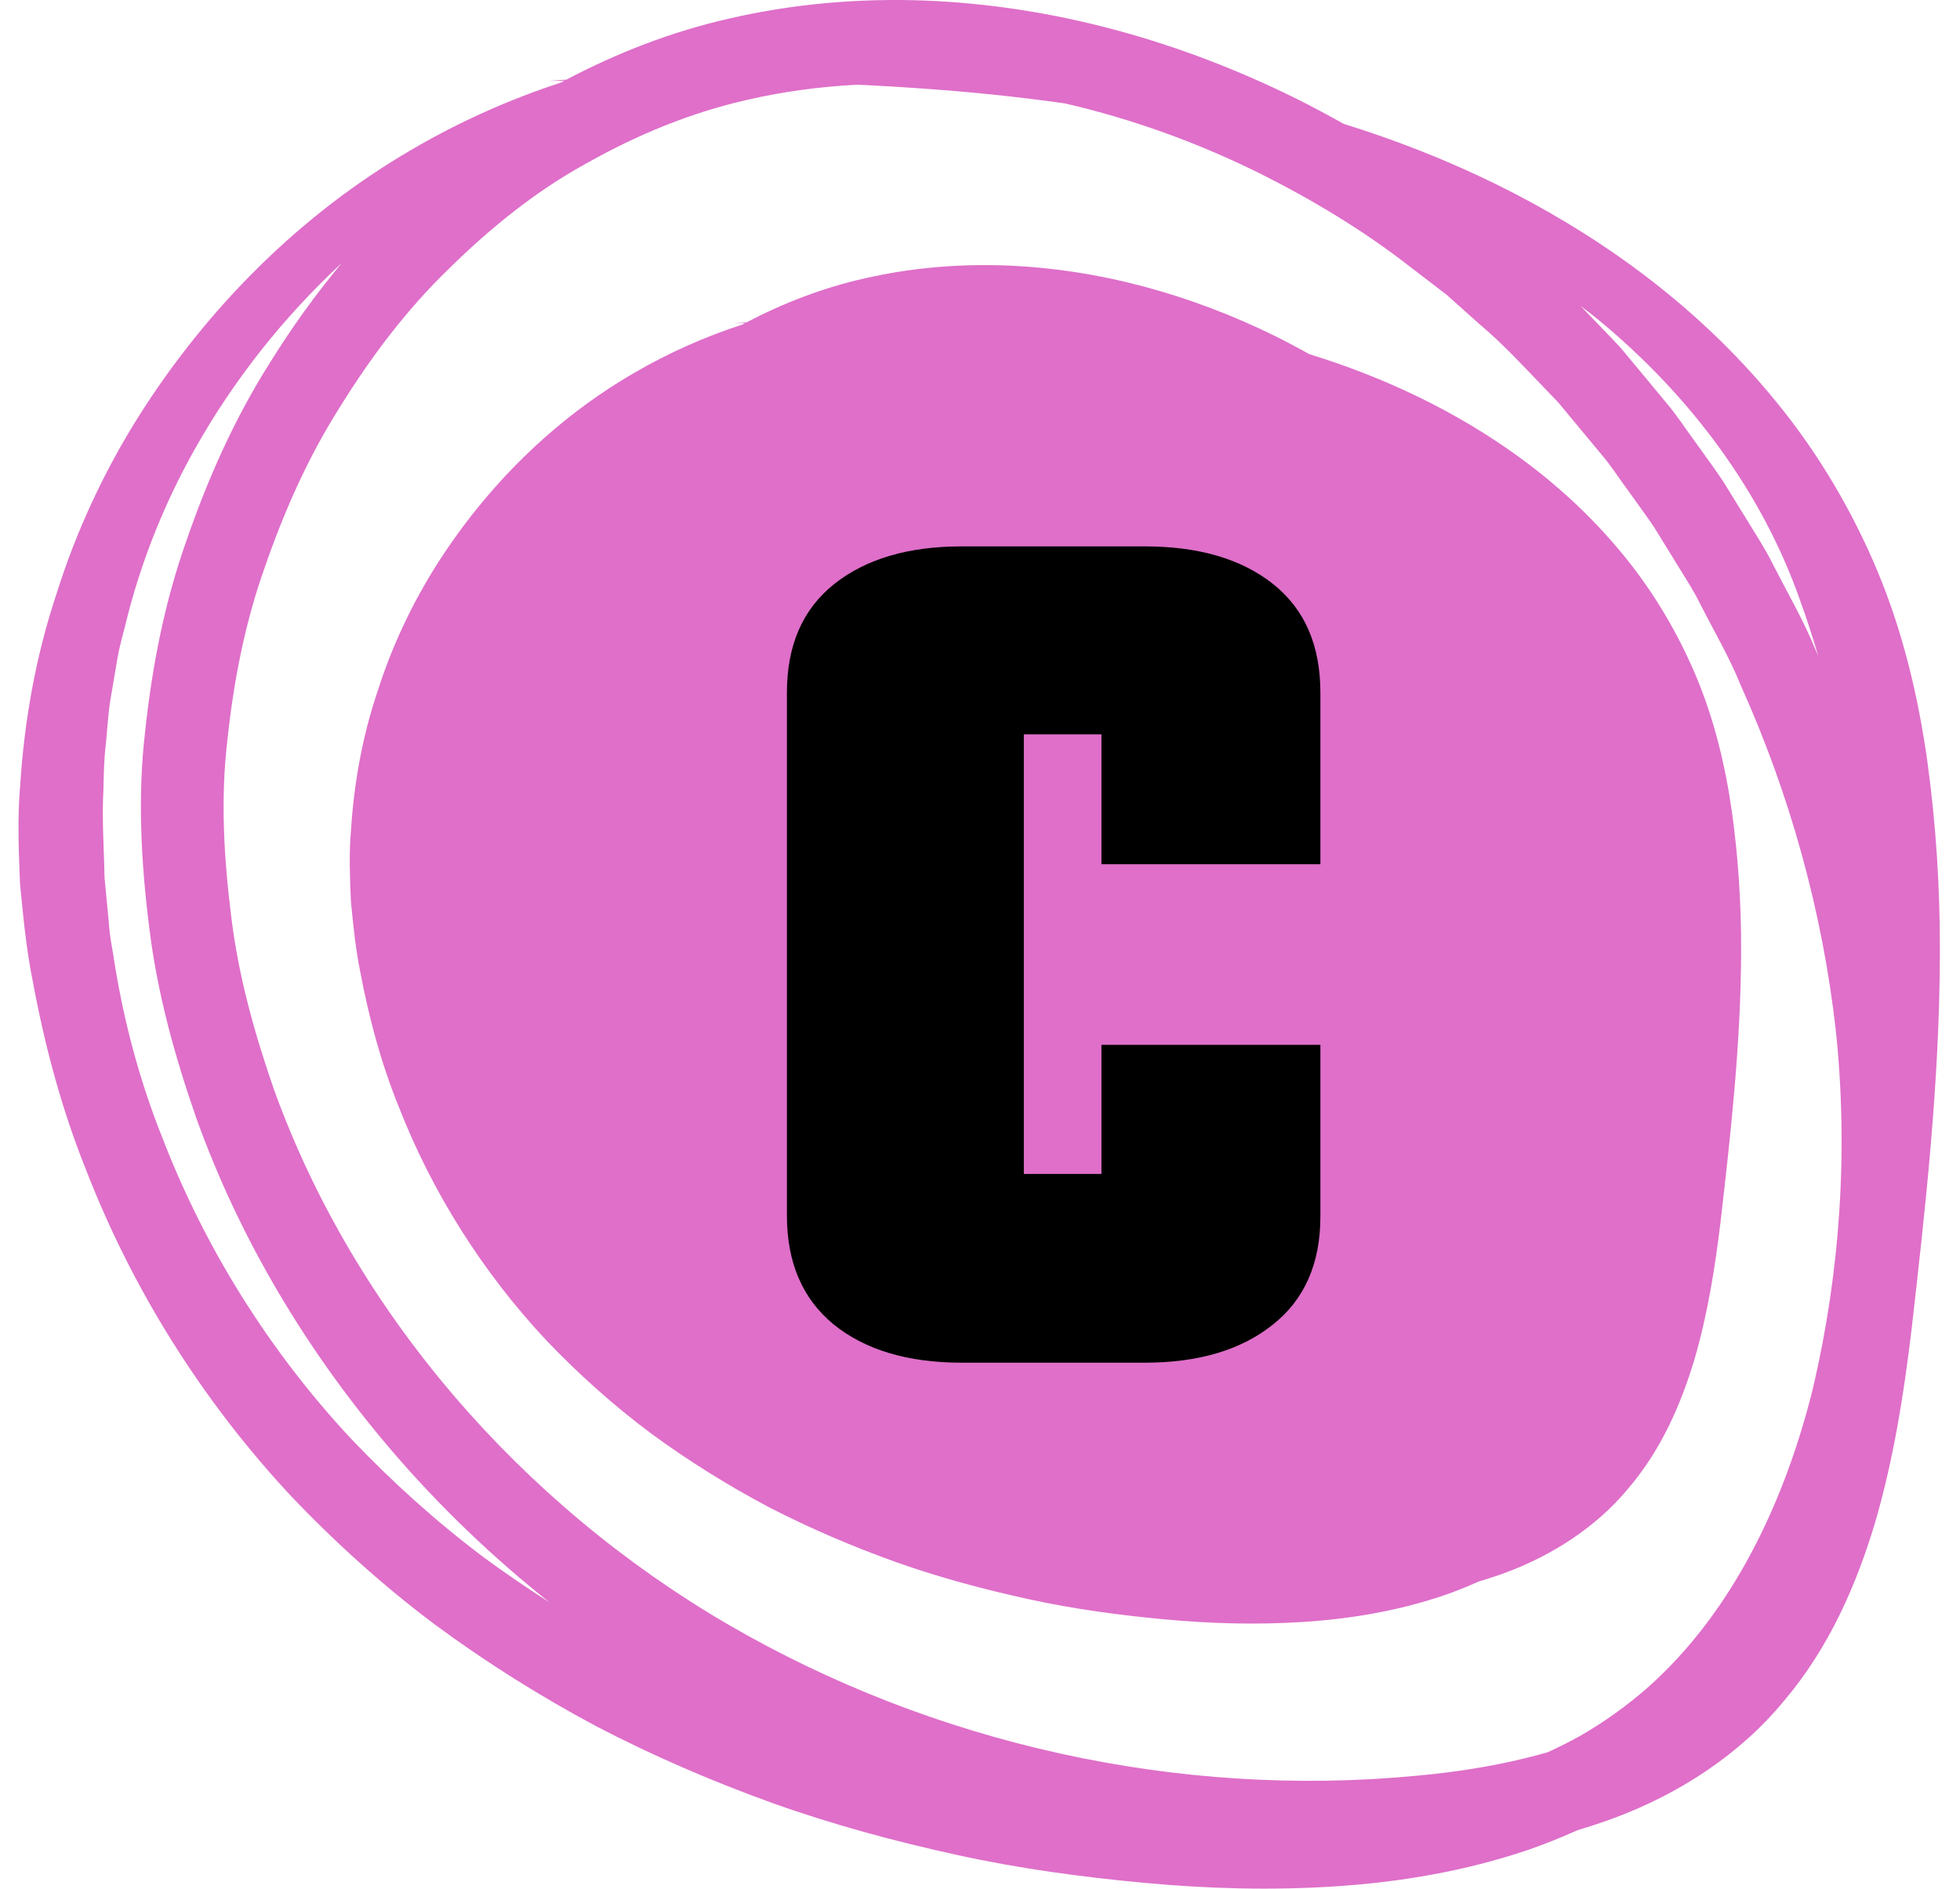
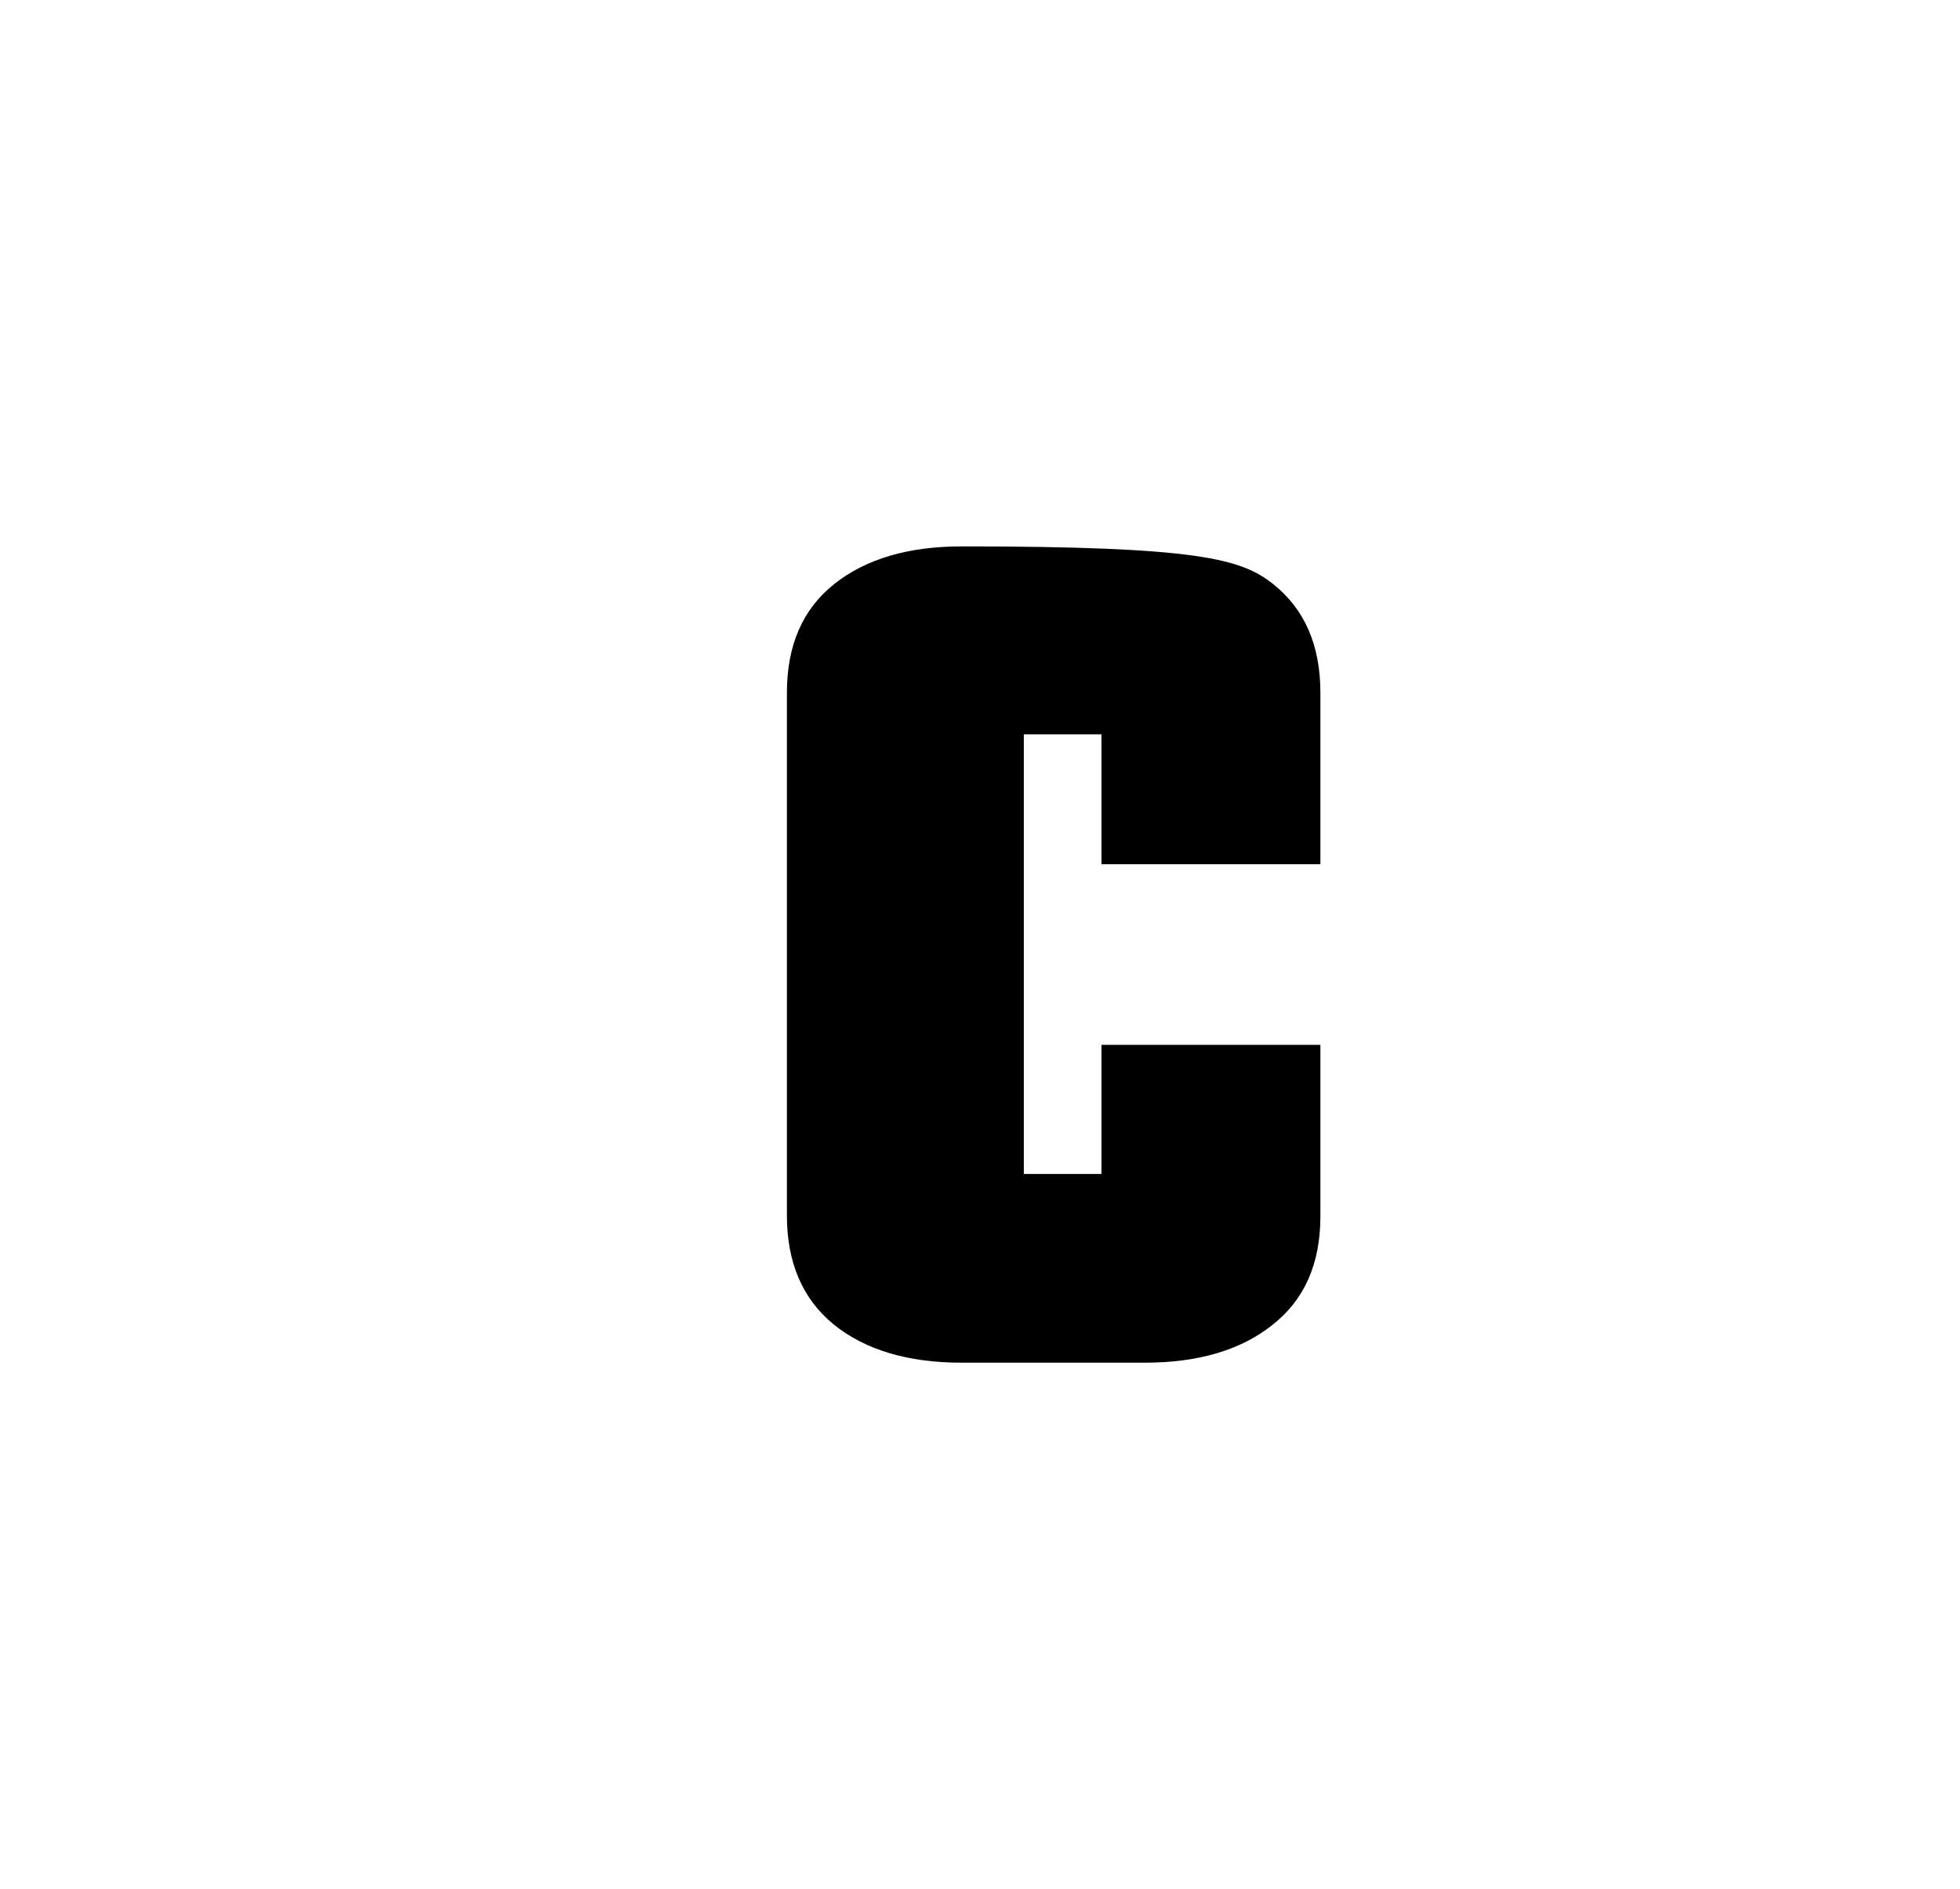
<svg xmlns="http://www.w3.org/2000/svg" width="82" height="79" viewBox="0 0 82 79" fill="none">
-   <path d="M1.368 41.031C1.865 43.709 2.565 46.35 3.575 48.87C5.53 53.933 8.464 58.596 12.16 62.562C14.022 64.521 16.029 66.329 18.181 67.944C20.343 69.541 22.621 70.968 24.983 72.228C27.358 73.463 29.816 74.519 32.324 75.423C34.836 76.32 37.409 77.014 40.006 77.584C42.603 78.157 45.24 78.512 47.883 78.759C50.521 79.004 53.2 79.08 55.895 78.903C58.587 78.726 61.304 78.269 63.939 77.377C64.635 77.135 65.322 76.86 65.999 76.555C66.533 76.394 67.065 76.221 67.593 76.022C70.207 75.043 72.768 73.419 74.629 71.155C76.529 68.925 77.686 66.252 78.469 63.615C79.236 60.961 79.652 58.287 79.967 55.666C80.563 50.461 81.146 45.236 81.159 39.883C81.167 37.212 81.003 34.521 80.632 31.832C80.254 29.147 79.617 26.457 78.556 23.91C77.495 21.37 76.072 18.962 74.338 16.84C72.612 14.711 70.609 12.847 68.443 11.247C64.719 8.502 60.545 6.525 56.216 5.181C55.568 4.818 54.913 4.467 54.249 4.135C49.421 1.742 44.108 0.227 38.652 0.022C35.929 -0.078 33.178 0.158 30.5 0.778C28.136 1.312 25.841 2.201 23.694 3.331C23.454 3.348 23.215 3.364 22.976 3.38C23.187 3.379 23.398 3.378 23.609 3.377C23.563 3.402 23.516 3.428 23.47 3.453C21.3 4.161 19.198 5.101 17.217 6.263C12.596 8.951 8.684 12.851 5.794 17.428C4.353 19.721 3.19 22.211 2.37 24.82C1.502 27.416 1.016 30.138 0.843 32.87C0.722 34.238 0.784 35.607 0.838 36.974C0.971 38.332 1.097 39.695 1.368 41.031ZM18.756 11.265C20.497 9.549 22.412 7.992 24.544 6.828C26.657 5.636 28.905 4.708 31.275 4.173C32.777 3.825 34.314 3.627 35.861 3.542C36.73 3.584 37.598 3.632 38.465 3.695C40.503 3.834 42.537 4.039 44.554 4.326C47.368 4.974 50.118 5.97 52.72 7.26C54.937 8.372 57.075 9.658 59.035 11.192L60.517 12.326L61.911 13.571C62.867 14.372 63.711 15.295 64.577 16.193C64.792 16.419 65.014 16.639 65.223 16.871L65.822 17.593L67.02 19.035C67.425 19.511 67.759 20.044 68.133 20.545C68.493 21.057 68.872 21.556 69.218 22.077L70.204 23.677C70.531 24.211 70.876 24.735 71.15 25.301C71.72 26.418 72.357 27.502 72.827 28.668C74.888 33.242 76.247 38.14 76.807 43.127C77.33 48.117 76.99 53.185 75.856 58.034C74.674 62.839 72.473 67.444 68.939 70.585C68.056 71.359 67.101 72.043 66.076 72.629C65.647 72.867 65.204 73.086 64.756 73.293C62.998 73.8 61.142 74.108 59.254 74.278C49.318 75.229 39.081 72.965 30.441 67.939C21.845 62.928 14.84 54.938 11.458 45.562C10.645 43.217 9.971 40.81 9.675 38.349C9.367 35.89 9.222 33.419 9.512 30.967C9.773 28.52 10.24 26.075 11.073 23.744C11.878 21.412 12.885 19.133 14.208 17.048C15.503 14.955 16.994 12.969 18.756 11.265ZM75.338 25.192C75.607 25.931 75.846 26.683 76.069 27.441C76.036 27.369 76.008 27.295 75.975 27.223C75.468 25.974 74.789 24.807 74.175 23.61C73.878 23.004 73.51 22.44 73.159 21.866L72.099 20.147C71.727 19.586 71.321 19.048 70.933 18.498C70.532 17.958 70.169 17.388 69.734 16.874L68.444 15.32L67.798 14.543C67.572 14.294 67.334 14.055 67.102 13.811C66.777 13.472 66.452 13.132 66.125 12.794C66.36 12.978 66.601 13.155 66.831 13.344C70.686 16.511 73.725 20.556 75.338 25.192ZM4.327 33.031C4.341 32.413 4.349 31.794 4.422 31.182C4.488 30.569 4.515 29.949 4.608 29.34L4.918 27.513C5.025 26.904 5.21 26.315 5.351 25.712C5.97 23.321 6.91 21.001 8.127 18.828C9.75 15.93 11.844 13.28 14.296 11.004C13.185 12.335 12.174 13.748 11.264 15.219C9.803 17.529 8.687 20.042 7.798 22.622C6.882 25.198 6.357 27.906 6.068 30.629C5.75 33.359 5.906 36.132 6.248 38.828C6.579 41.544 7.313 44.185 8.205 46.748C10.039 51.869 12.877 56.575 16.377 60.666C18.368 62.995 20.589 65.118 22.981 67.021C22.049 66.424 21.134 65.802 20.244 65.146C18.247 63.648 16.39 61.971 14.676 60.169C11.295 56.542 8.589 52.248 6.797 47.601C5.87 45.29 5.218 42.871 4.815 40.425C4.731 39.811 4.586 39.204 4.552 38.584L4.376 36.736C4.352 35.499 4.257 34.264 4.327 33.031Z" fill="#DF6FC9" />
-   <path d="M15.063 40.602C15.423 42.527 15.93 44.427 16.661 46.24C18.077 49.882 20.202 53.236 22.878 56.089C24.227 57.498 25.68 58.798 27.238 59.96C28.804 61.109 30.453 62.135 32.164 63.042C33.884 63.93 35.664 64.689 37.48 65.34C39.298 65.985 41.162 66.484 43.042 66.894C44.923 67.306 46.833 67.561 48.746 67.739C50.657 67.916 52.597 67.97 54.548 67.843C56.497 67.716 58.466 67.387 60.373 66.745C60.877 66.571 61.375 66.373 61.865 66.154C62.252 66.038 62.637 65.913 63.02 65.77C64.912 65.066 66.767 63.898 68.114 62.27C69.49 60.666 70.328 58.743 70.895 56.846C71.451 54.937 71.751 53.014 71.98 51.128C72.412 47.384 72.834 43.626 72.843 39.776C72.849 37.855 72.73 35.919 72.461 33.985C72.188 32.053 71.727 30.118 70.958 28.287C70.19 26.459 69.159 24.727 67.903 23.201C66.653 21.67 65.203 20.329 63.635 19.178C60.939 17.203 57.916 15.782 54.781 14.815C54.312 14.554 53.837 14.301 53.357 14.062C49.861 12.341 46.013 11.251 42.062 11.104C40.09 11.032 38.098 11.202 36.159 11.648C34.447 12.032 32.785 12.671 31.23 13.484C31.057 13.496 30.884 13.508 30.71 13.52C30.863 13.519 31.016 13.518 31.169 13.517C31.135 13.535 31.102 13.554 31.068 13.572C29.497 14.081 27.974 14.757 26.54 15.593C23.194 17.526 20.361 20.332 18.269 23.624C17.225 25.273 16.383 27.064 15.789 28.941C15.16 30.808 14.809 32.766 14.684 34.731C14.596 35.715 14.64 36.7 14.679 37.683C14.776 38.66 14.867 39.64 15.063 40.602Z" fill="#DF6FC9" />
-   <path d="M46.081 49.105V43.704H55.241V50.882C55.241 52.864 54.569 54.38 53.225 55.428C51.903 56.476 50.126 57 47.893 57H40.236C37.98 57 36.192 56.465 34.87 55.394C33.571 54.323 32.922 52.807 32.922 50.848V28.973C32.922 26.99 33.583 25.475 34.904 24.427C36.226 23.379 38.003 22.855 40.236 22.855H47.893C50.148 22.855 51.937 23.379 53.259 24.427C54.58 25.475 55.241 26.99 55.241 28.973V36.15H46.081V30.716H42.834V49.105H46.081Z" fill="black" />
+   <path d="M46.081 49.105V43.704H55.241V50.882C55.241 52.864 54.569 54.38 53.225 55.428C51.903 56.476 50.126 57 47.893 57H40.236C37.98 57 36.192 56.465 34.87 55.394C33.571 54.323 32.922 52.807 32.922 50.848V28.973C32.922 26.99 33.583 25.475 34.904 24.427C36.226 23.379 38.003 22.855 40.236 22.855C50.148 22.855 51.937 23.379 53.259 24.427C54.58 25.475 55.241 26.99 55.241 28.973V36.15H46.081V30.716H42.834V49.105H46.081Z" fill="black" />
</svg>